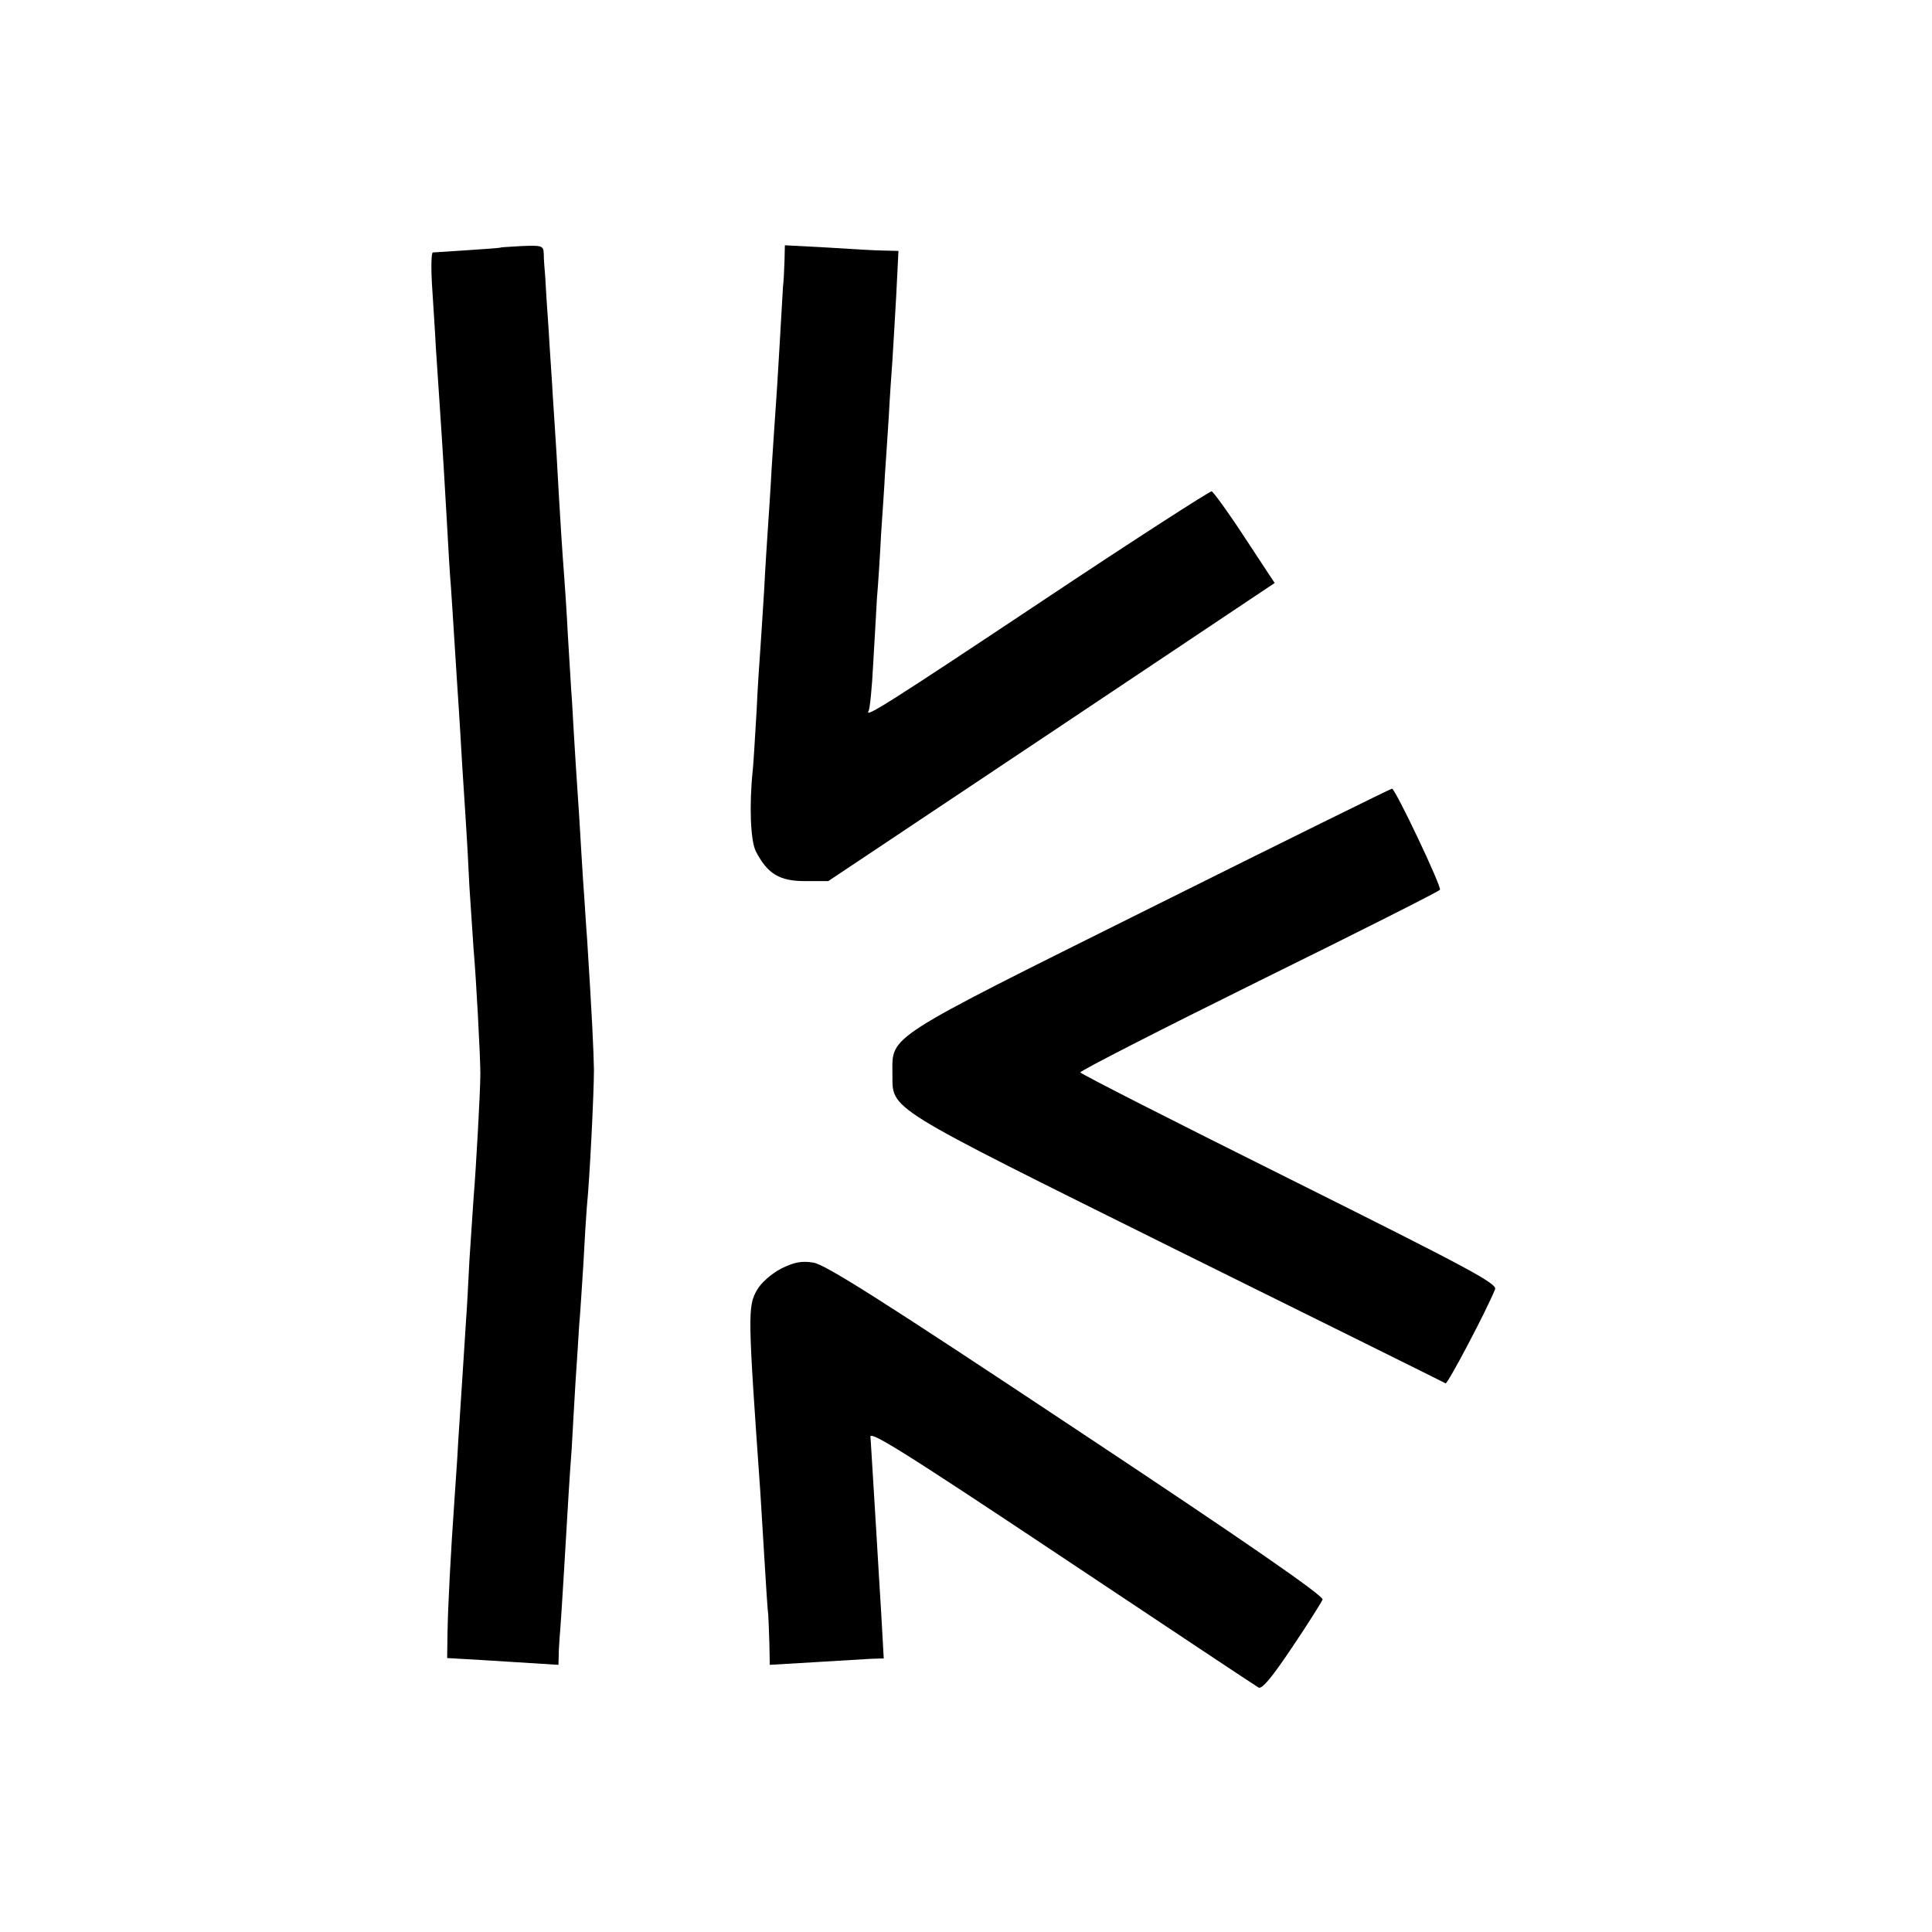
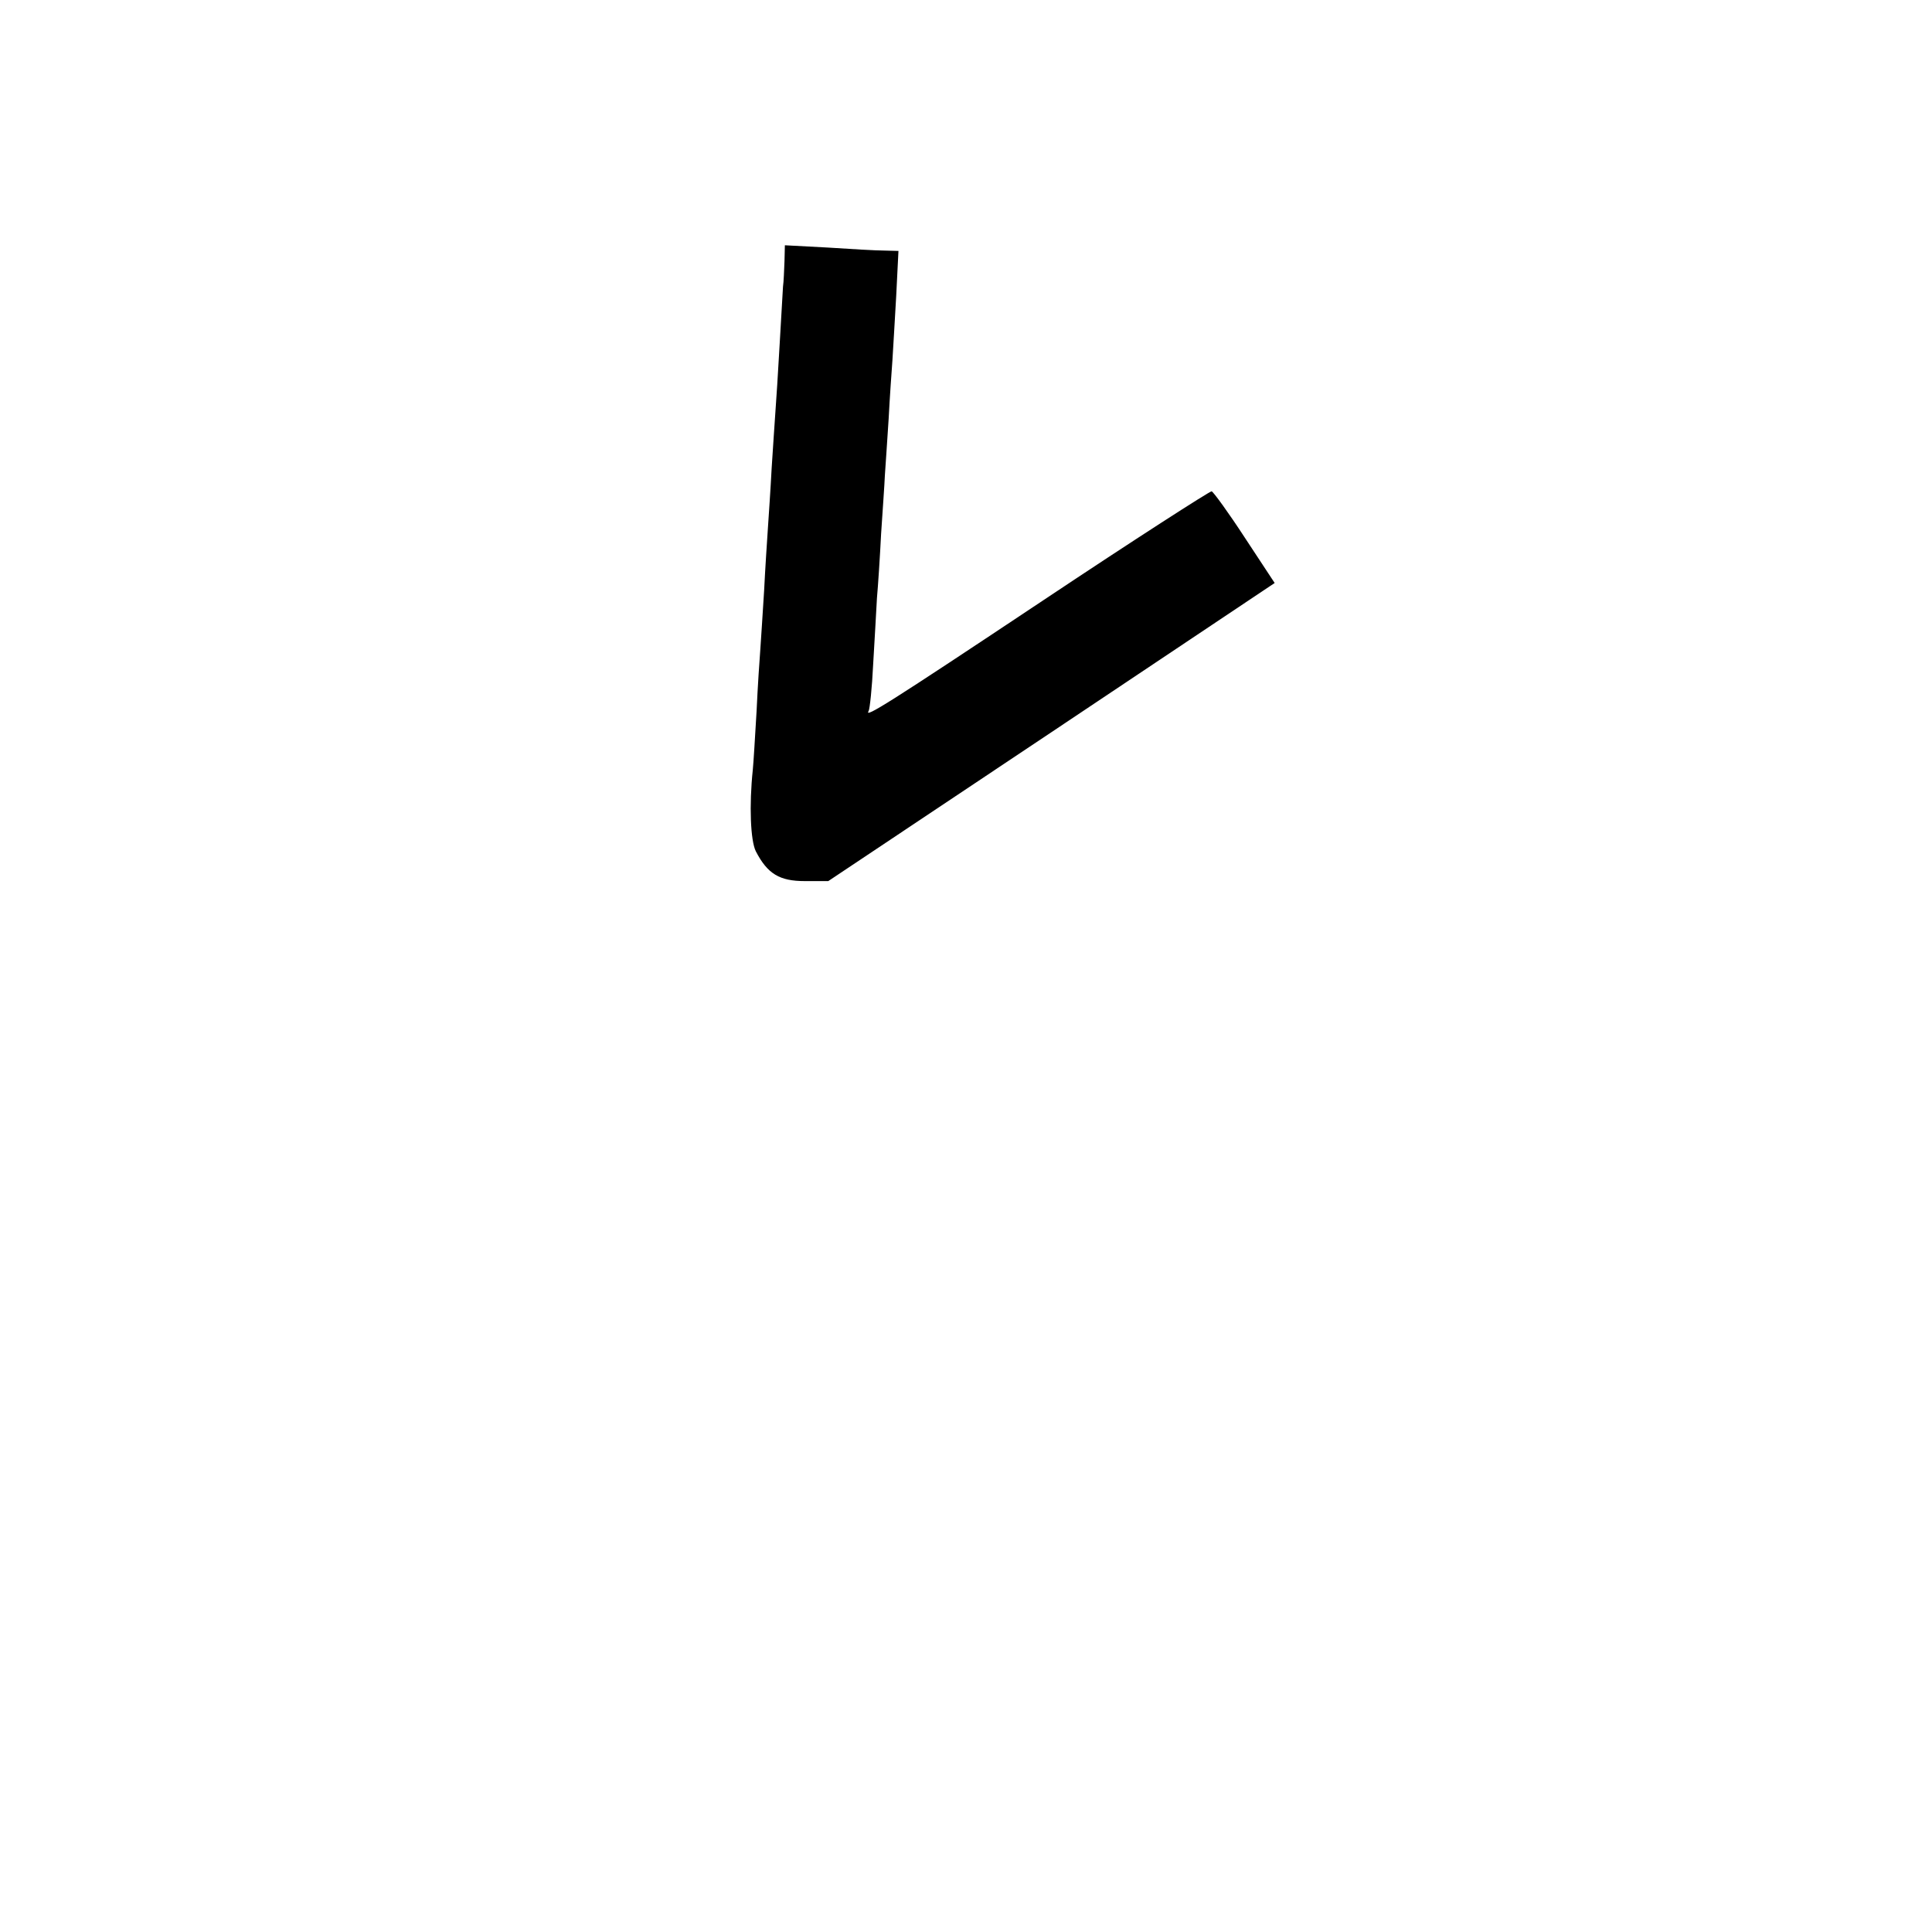
<svg xmlns="http://www.w3.org/2000/svg" version="1.0" width="512pt" height="512pt" viewBox="0 0 512 512" preserveAspectRatio="xMidYMid meet">
  <g transform="translate(0,512) scale(0.1,-0.1)" fill="#000000" stroke="none">
-     <path d="M1327 4464 c-1 -1 -40 -4 -87 -7 -47 -3 -89 -6 -93 -6 -4 -1 -5 -40 -2 -88 3 -49 8 -122 10 -163 3 -41 7 -109 10 -150 9 -131 14 -222 20 -325 3 -55 7 -127 10 -160 2 -33 7 -103 10 -155 3 -52 8 -122 10 -155 2 -33 7 -107 10 -165 4 -58 8 -127 10 -155 2 -27 6 -102 9 -165 4 -63 9 -137 11 -165 7 -78 18 -286 18 -330 0 -48 -12 -260 -18 -330 -2 -27 -7 -102 -11 -165 -3 -63 -7 -135 -9 -160 -3 -43 -9 -146 -21 -325 -2 -44 -7 -107 -9 -140 -11 -155 -18 -296 -19 -360 l-1 -69 35 -2 c19 -1 86 -5 148 -9 l112 -7 1 39 c1 21 3 47 4 58 1 11 5 74 9 140 12 202 15 257 21 335 2 41 7 120 10 175 4 55 8 125 10 155 3 30 7 102 11 160 3 58 7 125 9 149 8 79 19 305 19 366 -1 54 -5 140 -18 345 -3 36 -7 108 -11 160 -3 52 -8 127 -10 165 -5 73 -13 194 -19 305 -3 36 -7 115 -11 175 -3 61 -8 133 -10 160 -4 49 -11 155 -20 320 -3 44 -7 114 -10 155 -2 41 -8 120 -11 175 -4 55 -8 118 -9 140 -2 22 -4 50 -4 63 -1 21 -5 22 -57 20 -30 -2 -56 -3 -57 -4z" />
    <path d="M2079 4428 c-1 -24 -2 -54 -4 -68 -1 -14 -5 -83 -9 -155 -4 -71 -9 -150 -11 -175 -2 -25 -6 -92 -10 -150 -3 -58 -8 -130 -10 -160 -2 -30 -7 -104 -10 -165 -4 -60 -8 -130 -10 -155 -2 -25 -7 -99 -10 -165 -4 -66 -8 -136 -10 -155 -10 -95 -6 -188 8 -216 31 -60 63 -79 130 -79 l62 0 592 395 591 395 -79 120 c-43 66 -83 121 -88 123 -4 1 -205 -128 -445 -288 -416 -277 -477 -315 -464 -294 3 5 9 61 12 124 4 63 8 142 10 175 3 33 8 110 11 170 4 61 9 130 10 155 2 25 6 92 10 150 3 58 8 128 10 155 2 28 6 104 10 170 l6 120 -38 1 c-21 0 -89 4 -150 8 l-113 6 -1 -42z" />
-     <path d="M3049 2714 c-709 -353 -684 -337 -684 -439 1 -98 -29 -79 754 -468 388 -192 709 -351 712 -353 5 -3 107 190 131 249 7 15 -68 55 -545 293 -303 151 -553 278 -554 282 -1 4 212 113 473 242 262 129 478 238 480 242 5 8 -118 267 -127 268 -3 0 -291 -142 -640 -316z" />
-     <path d="M2070 1758 c-26 -14 -53 -37 -64 -57 -25 -43 -24 -68 9 -536 2 -33 7 -114 11 -180 4 -66 8 -131 10 -145 1 -14 2 -49 3 -78 l1 -54 118 7 c64 4 132 8 150 9 l34 1 -7 125 c-4 69 -9 143 -10 165 -1 22 -6 96 -10 165 -4 69 -8 127 -8 130 -8 23 73 -27 513 -320 276 -184 508 -338 515 -342 9 -6 36 27 89 106 42 62 78 120 81 127 3 10 -205 154 -653 451 -512 340 -666 438 -697 442 -30 5 -51 1 -85 -16z" />
  </g>
</svg>